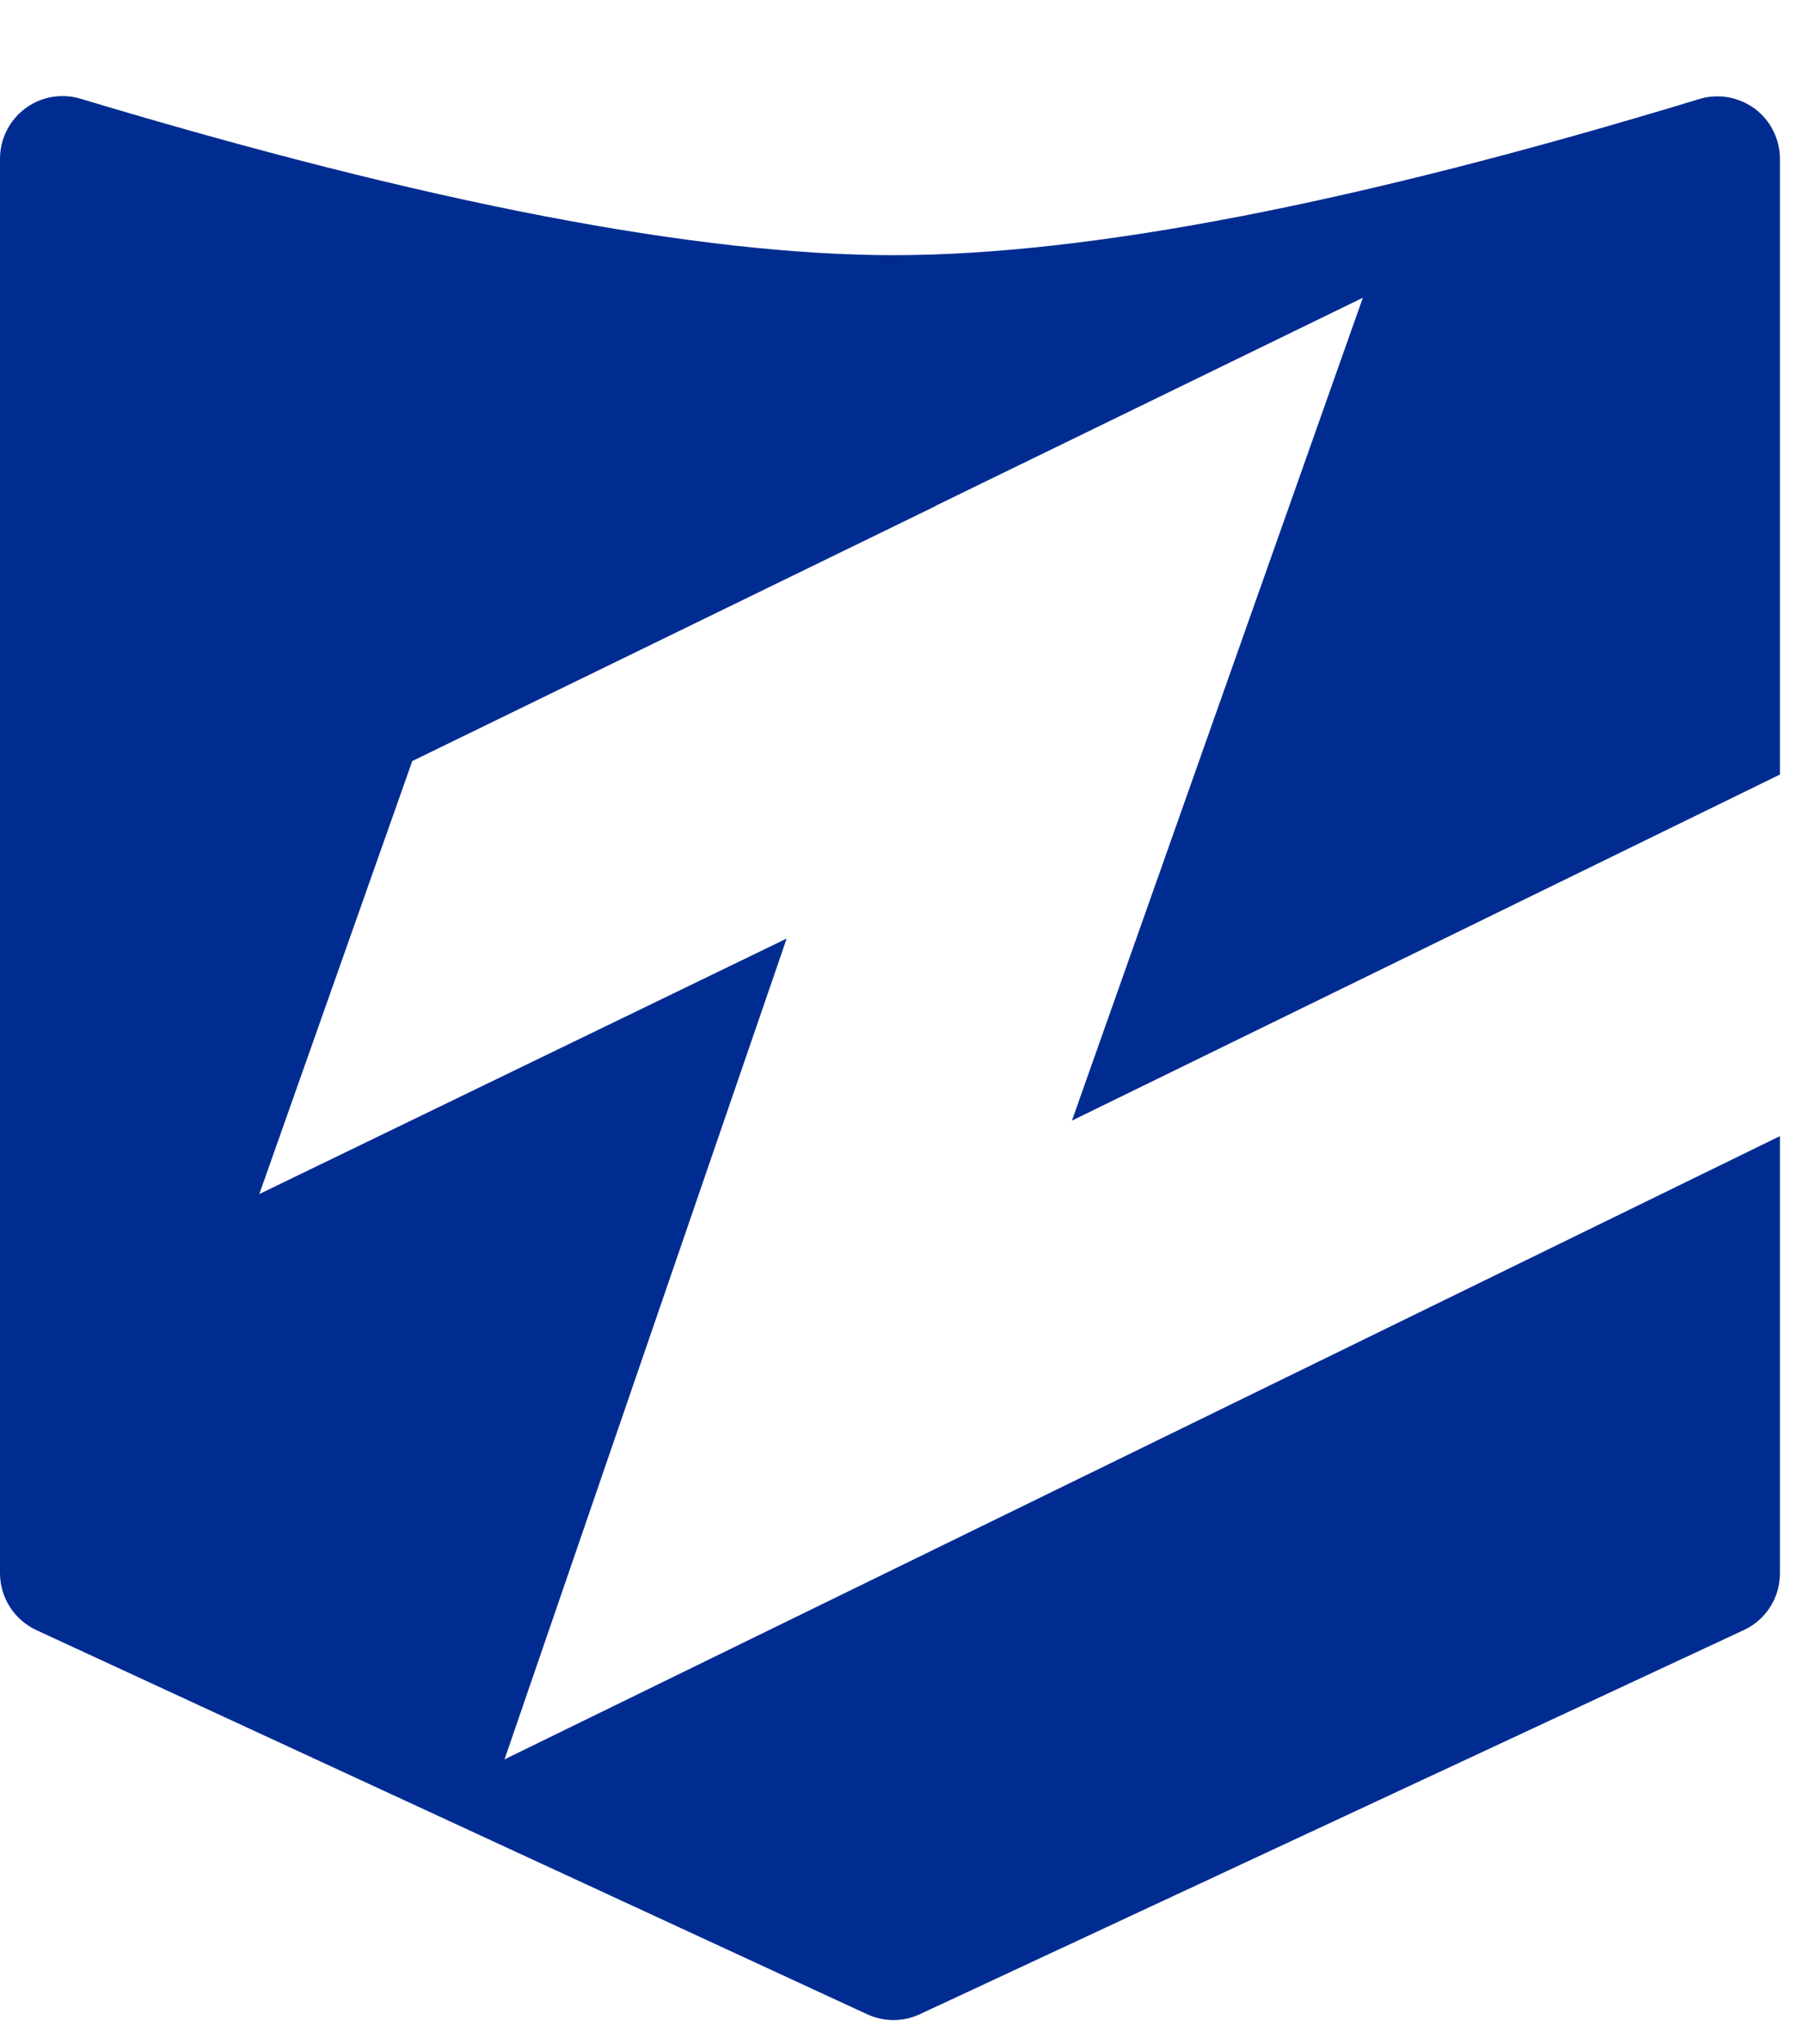
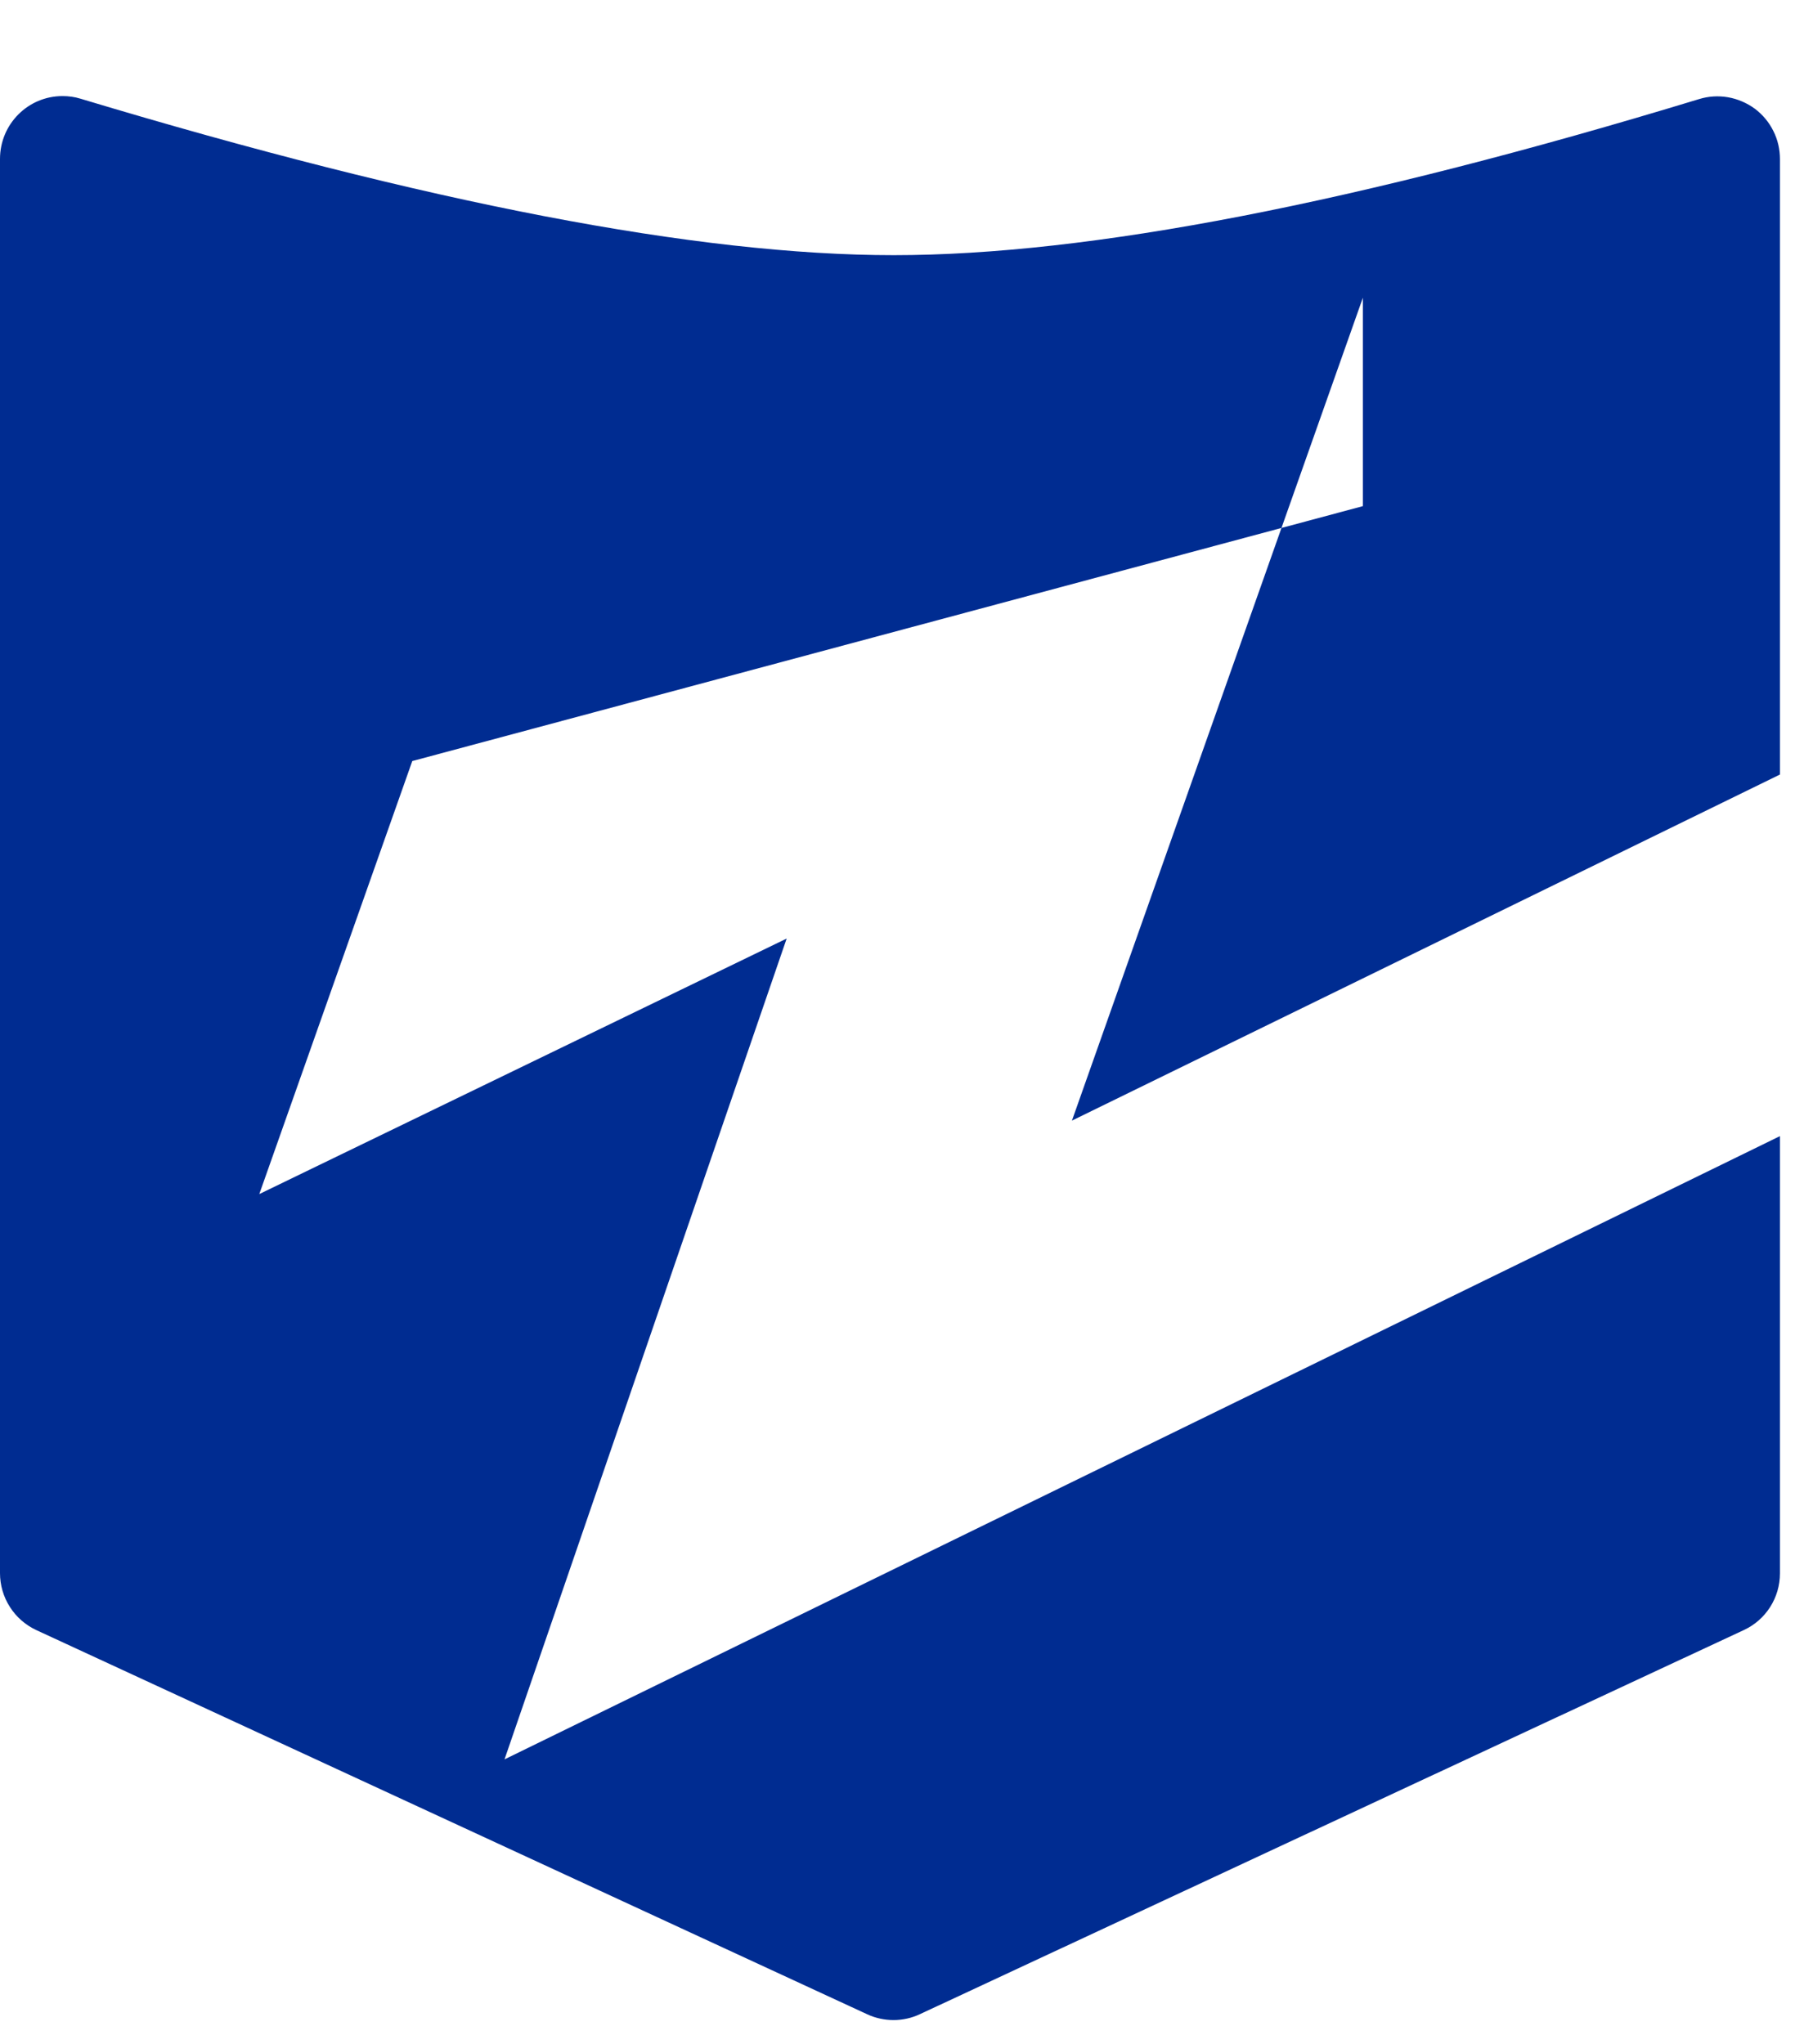
<svg xmlns="http://www.w3.org/2000/svg" width="15" height="17" viewBox="0 0 15 17" fill="none">
-   <path fill-rule="evenodd" clip-rule="evenodd" d="M0.52 0.799C0.571 0.799 0.622 0.806 0.67 0.821C3.552 1.689 5.805 2.122 7.431 2.122C9.055 2.122 11.287 1.689 14.128 0.824C14.206 0.8 14.288 0.795 14.369 0.809C14.449 0.823 14.525 0.856 14.591 0.904C14.656 0.953 14.709 1.016 14.745 1.089C14.782 1.162 14.8 1.242 14.8 1.324V6.441L8.913 9.319L11.332 2.476L7.778 4.207V4.209L3.428 6.329L2.156 9.93L6.541 7.805L4.195 14.631L14.8 9.448V13.084C14.8 13.287 14.683 13.471 14.499 13.556L7.649 16.75C7.581 16.782 7.506 16.799 7.43 16.799C7.355 16.799 7.28 16.783 7.211 16.751L0.302 13.556C0.212 13.514 0.135 13.447 0.082 13.363C0.028 13.279 0 13.181 0 13.082L0 1.322C0 1.032 0.233 0.799 0.52 0.799Z" fill="#002C91" />
+   <path fill-rule="evenodd" clip-rule="evenodd" d="M0.52 0.799C0.571 0.799 0.622 0.806 0.67 0.821C3.552 1.689 5.805 2.122 7.431 2.122C9.055 2.122 11.287 1.689 14.128 0.824C14.206 0.8 14.288 0.795 14.369 0.809C14.449 0.823 14.525 0.856 14.591 0.904C14.656 0.953 14.709 1.016 14.745 1.089C14.782 1.162 14.8 1.242 14.8 1.324V6.441L8.913 9.319L11.332 2.476V4.209L3.428 6.329L2.156 9.93L6.541 7.805L4.195 14.631L14.8 9.448V13.084C14.8 13.287 14.683 13.471 14.499 13.556L7.649 16.75C7.581 16.782 7.506 16.799 7.43 16.799C7.355 16.799 7.28 16.783 7.211 16.751L0.302 13.556C0.212 13.514 0.135 13.447 0.082 13.363C0.028 13.279 0 13.181 0 13.082L0 1.322C0 1.032 0.233 0.799 0.52 0.799Z" fill="#002C91" />
</svg>